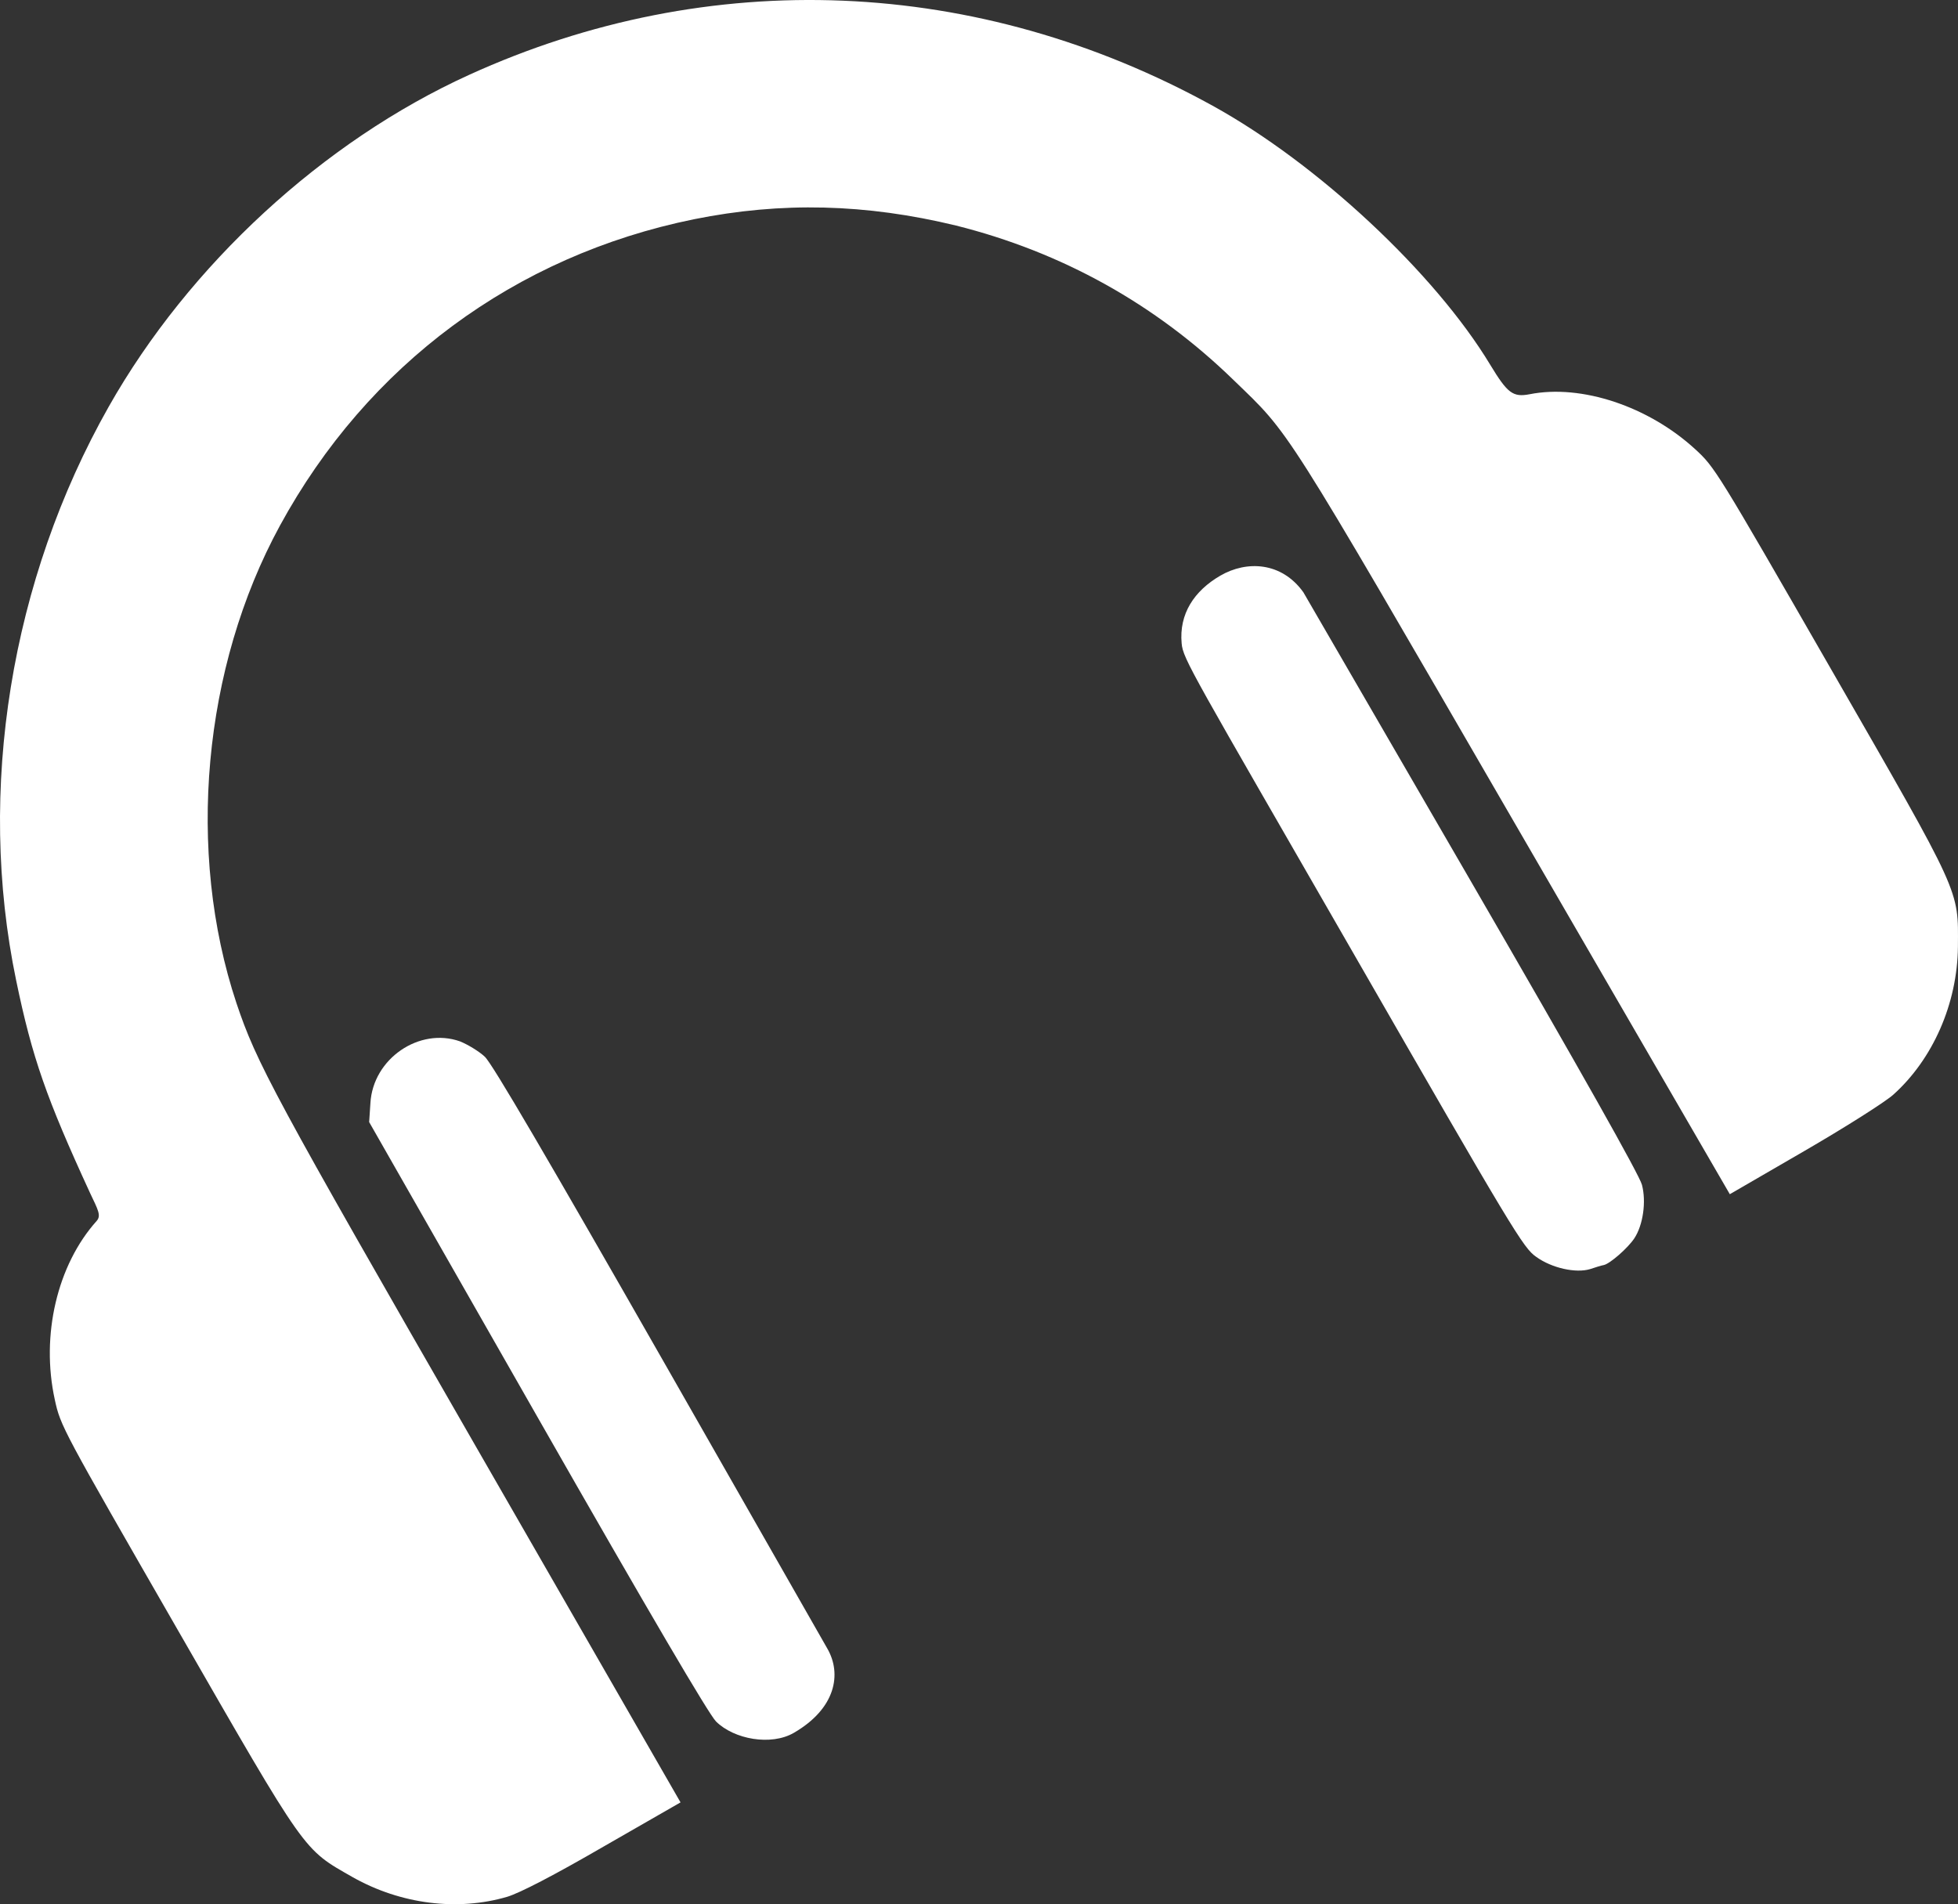
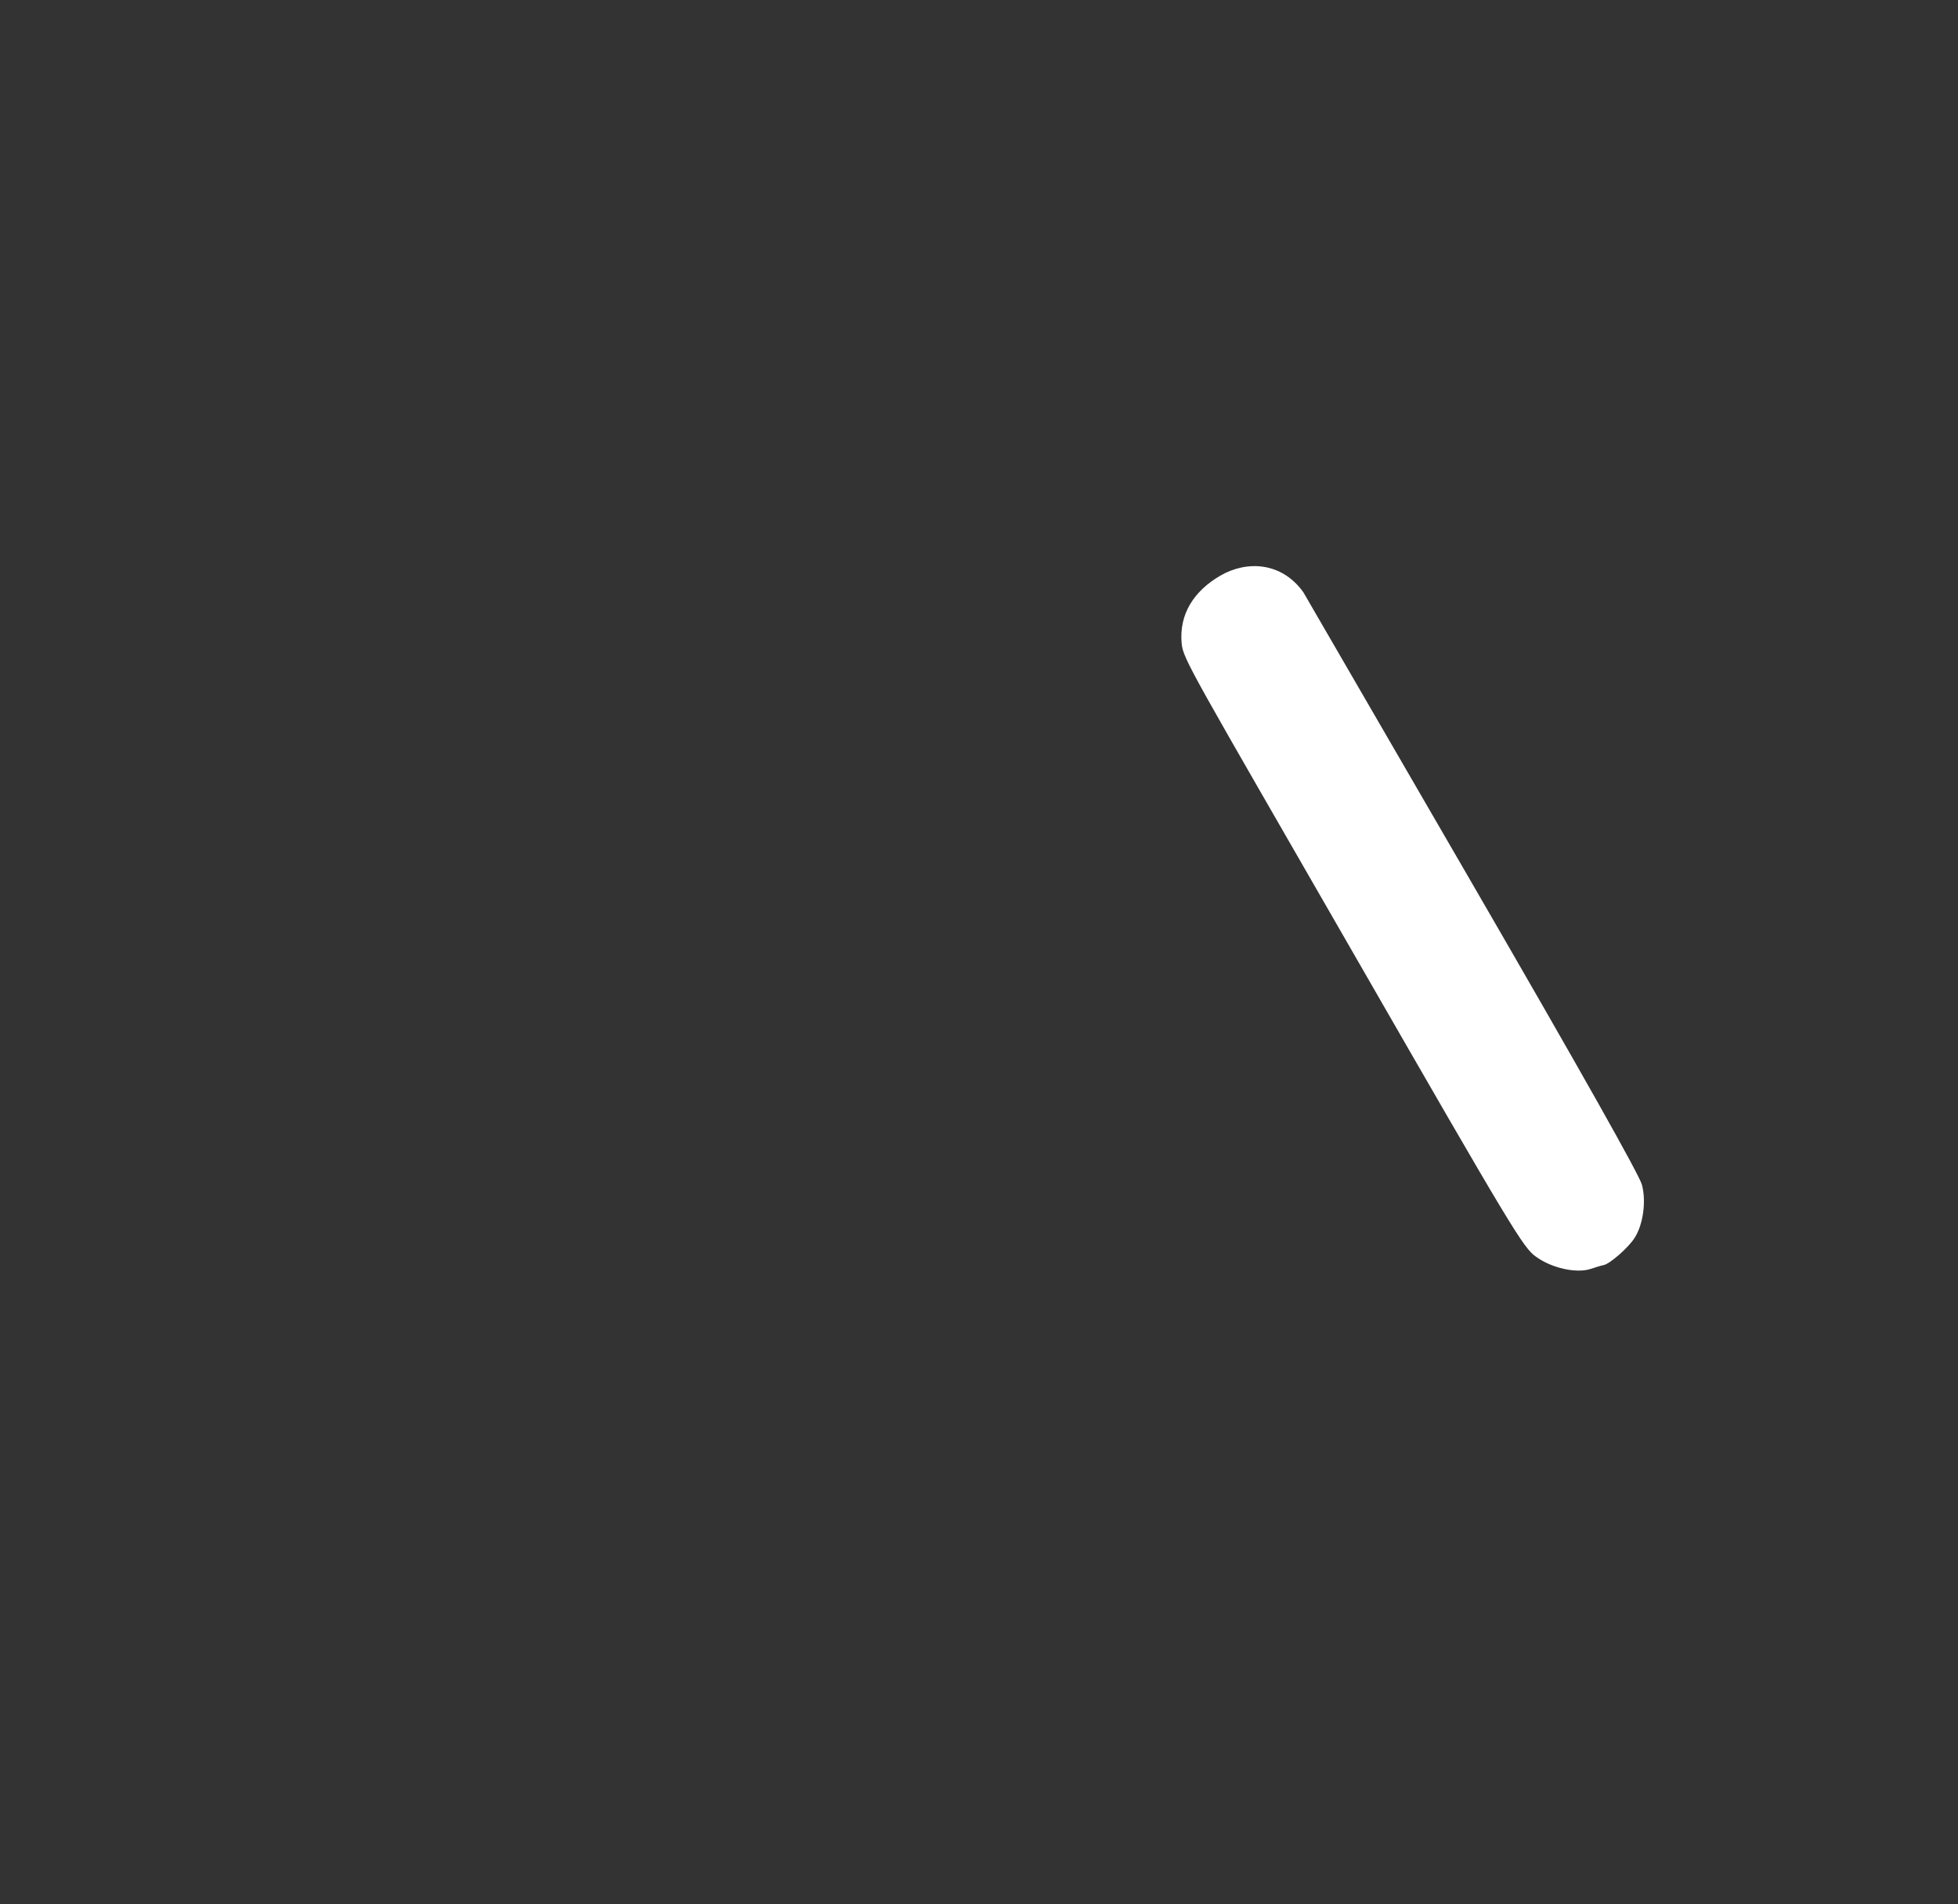
<svg xmlns="http://www.w3.org/2000/svg" width="582" height="566" viewBox="0 0 582 566" fill="none">
  <rect x="0" y="0" width="582" height="566" fill="#333333" stroke="none" />
-   <path d="M150.796 563.784C135.98 568.141 119.097 566.005 104.858 557.978C89.943 549.446 91.463 551.642 52.594 484.056C18.48 424.737 17.983 423.872 16.285 416.011C12.096 396.904 17.003 375.985 28.729 362.908C30.127 361.324 29.189 359.693 26.754 354.566C13.845 326.541 9.563 314.41 4.801 291.404C-6.978 234.779 3.187 172.357 32.333 120.854C56.201 78.69 96.05 42.005 139.368 22.282C210.93 -10.352 290.74 -7.003 360.446 31.43C391.625 48.609 426.53 81.191 442.975 108.449C448.088 116.893 449.702 118.137 454.669 117.181C470.108 114.129 489.988 120.809 503.797 133.443C509.729 138.849 510.227 139.715 544.341 199.033C583.21 266.619 582.075 264.201 581.978 281.434C581.811 298.323 574.512 314.859 562.739 325.4C560.28 327.595 548.432 335.104 536.21 342.187L514.173 354.96L450.094 244.43C380.542 124.382 383.72 129.462 366.652 112.948C343.362 90.299 315.518 74.904 284.182 67.045C257.35 60.549 232.35 59.913 206.248 65.172C153.067 75.999 109.243 108.451 83.213 156.225C60.239 198.383 55.302 253.16 70.288 298.184C76.236 315.888 81.034 324.9 141.631 430.269L202.284 535.735L179.422 548.858C164.506 557.504 154.51 562.656 150.796 563.784Z" fill="white" />
-   <path d="M235.949 515.069C229.212 518.973 218.209 517.019 212.828 511.678C210.716 509.569 193.343 480.029 159.643 420.983L109.729 333.521L110.101 327.921C110.827 314.682 124.654 305.257 136.737 309.535C139.079 310.484 142.429 312.516 144.112 314.104C146.32 316.158 162.823 344.408 197.629 405.376L245.937 490.047C250.248 497.542 248.459 507.818 235.949 515.069Z" fill="white" />
  <path d="M476.751 376.01C476.159 376.096 474.302 376.66 472.693 377.208C468.442 378.518 461.238 376.925 456.619 373.578C452.786 370.929 449.925 366.177 402.265 283.305C354.495 200.24 351.605 195.885 351.236 191.228C350.431 182.465 354.958 175.611 362.753 171.093C370.547 166.575 380.914 166.976 387.406 176.032L436.407 260.567C470.326 319.101 487.288 349.264 488.052 352.154C489.385 357.15 488.397 364.132 485.79 368.078C483.87 370.986 478.567 375.598 476.751 376.01Z" fill="white" />
</svg>